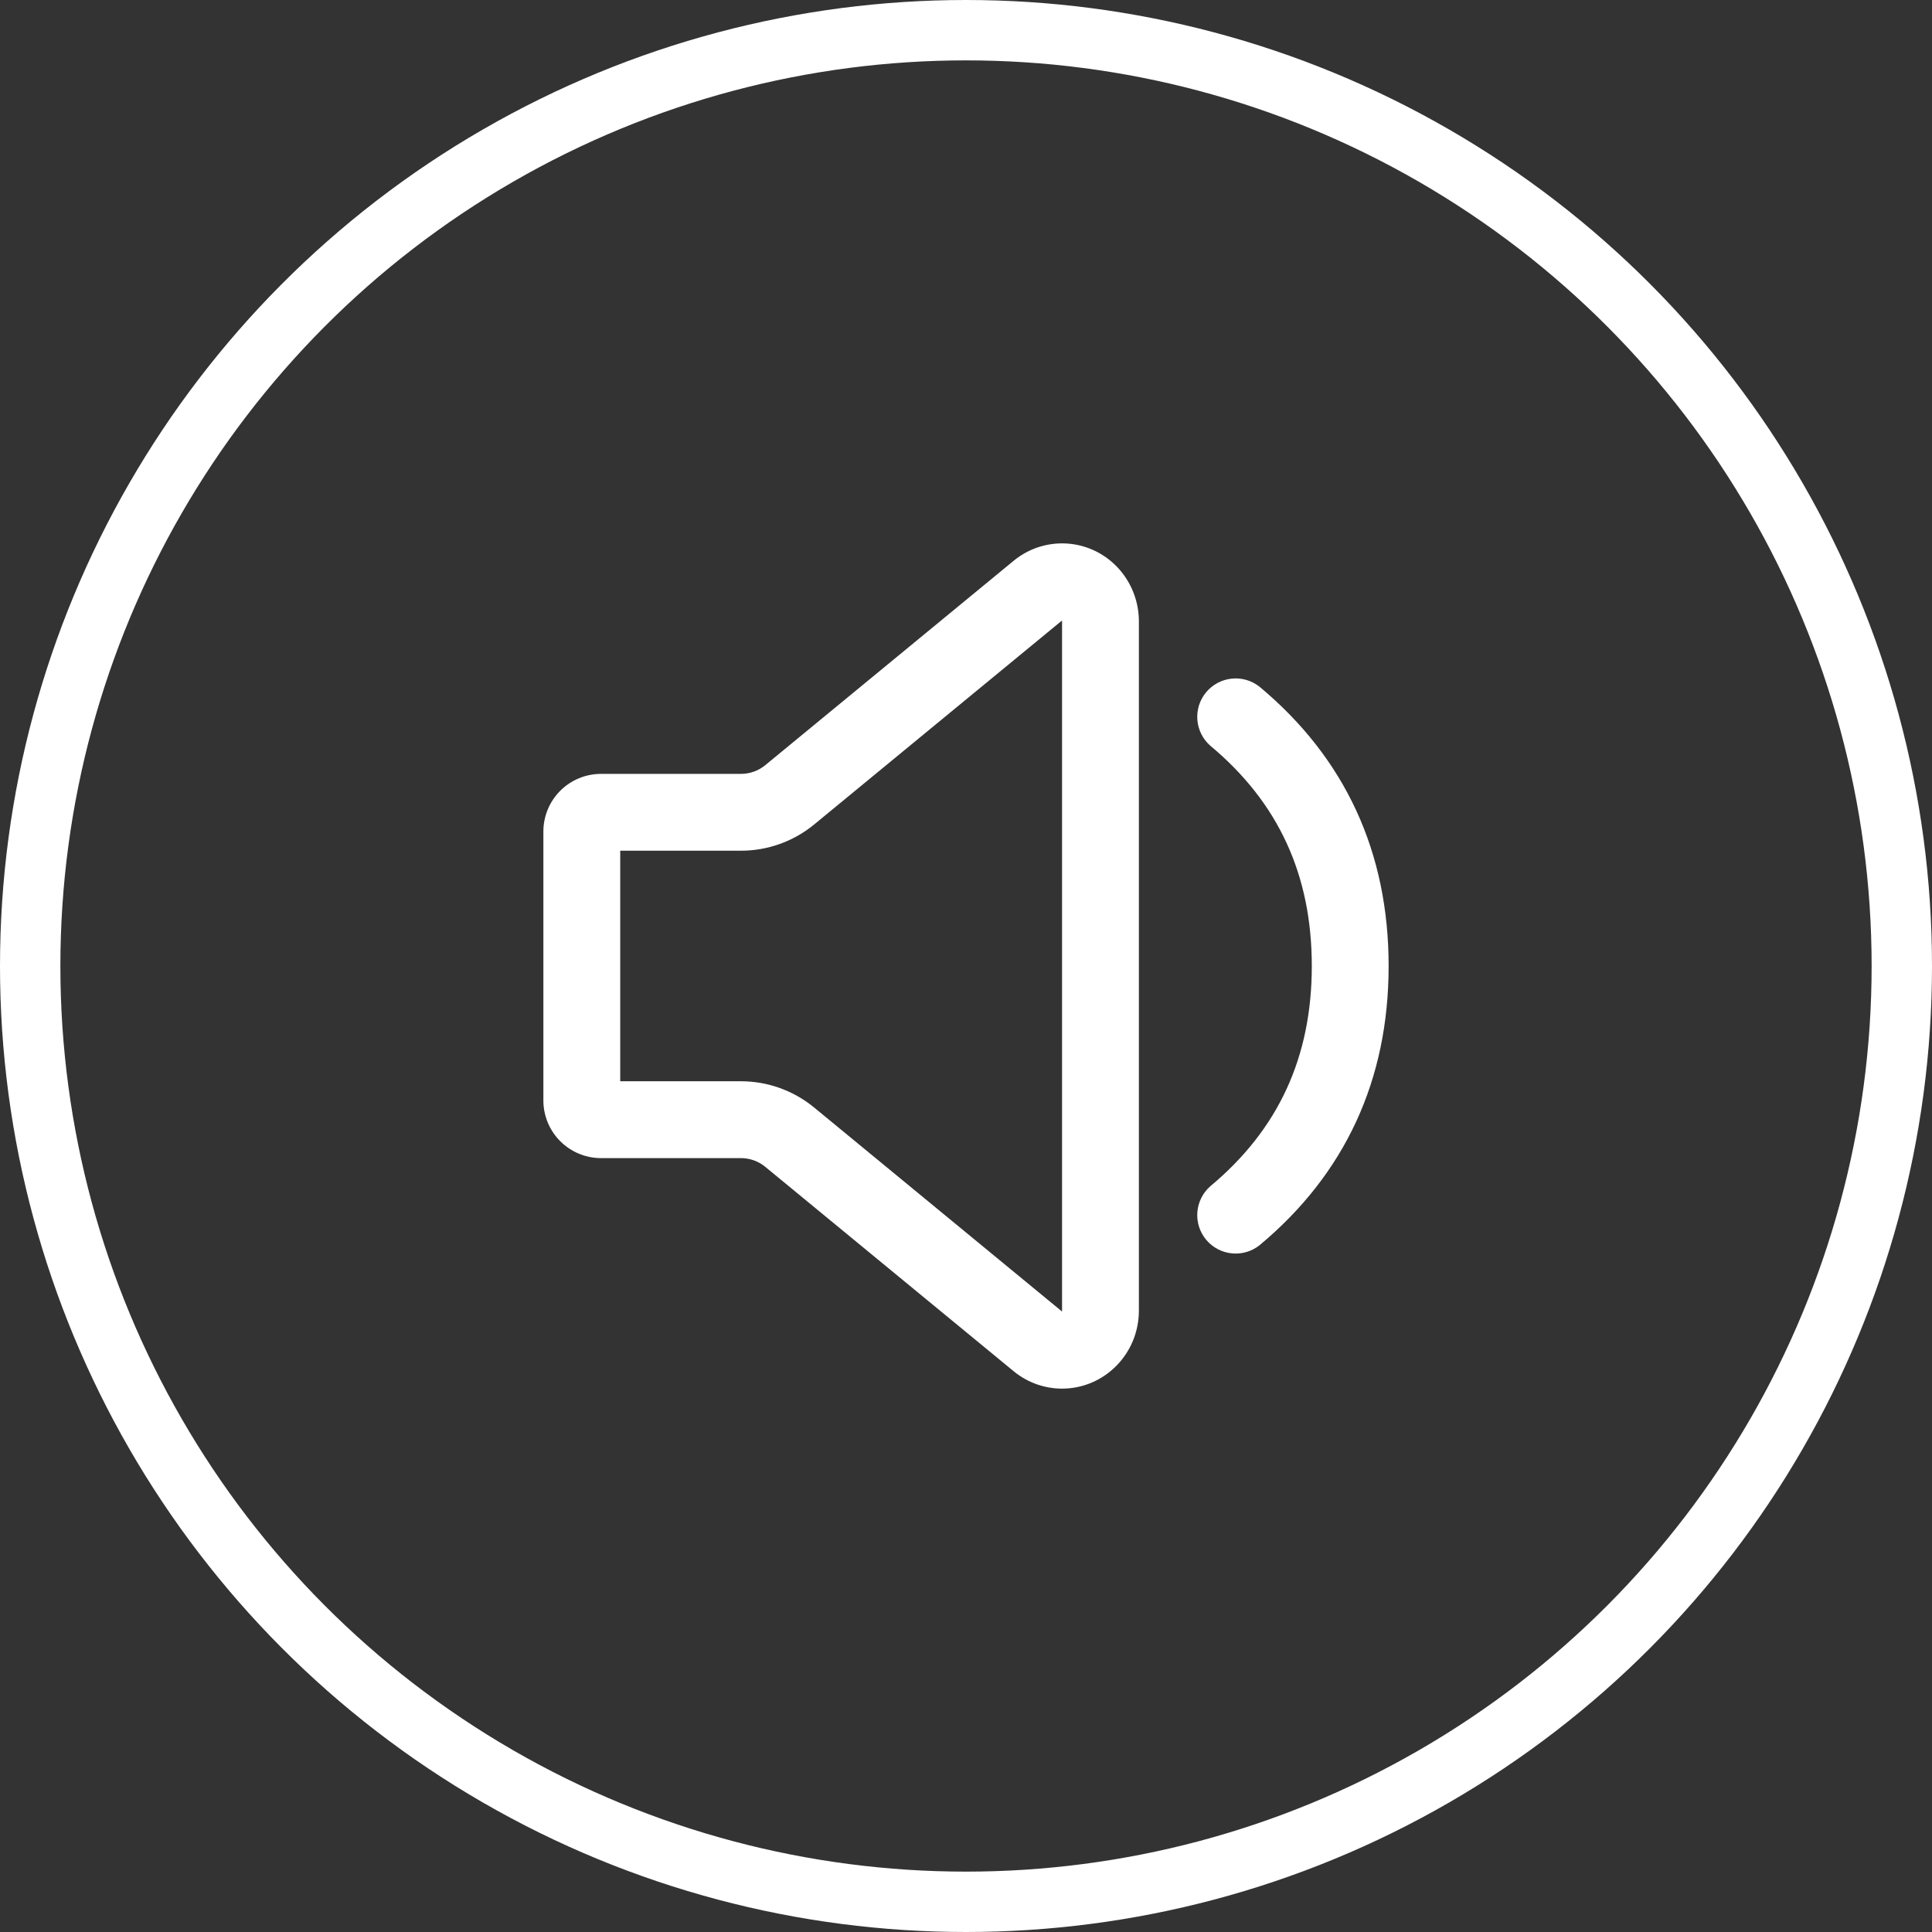
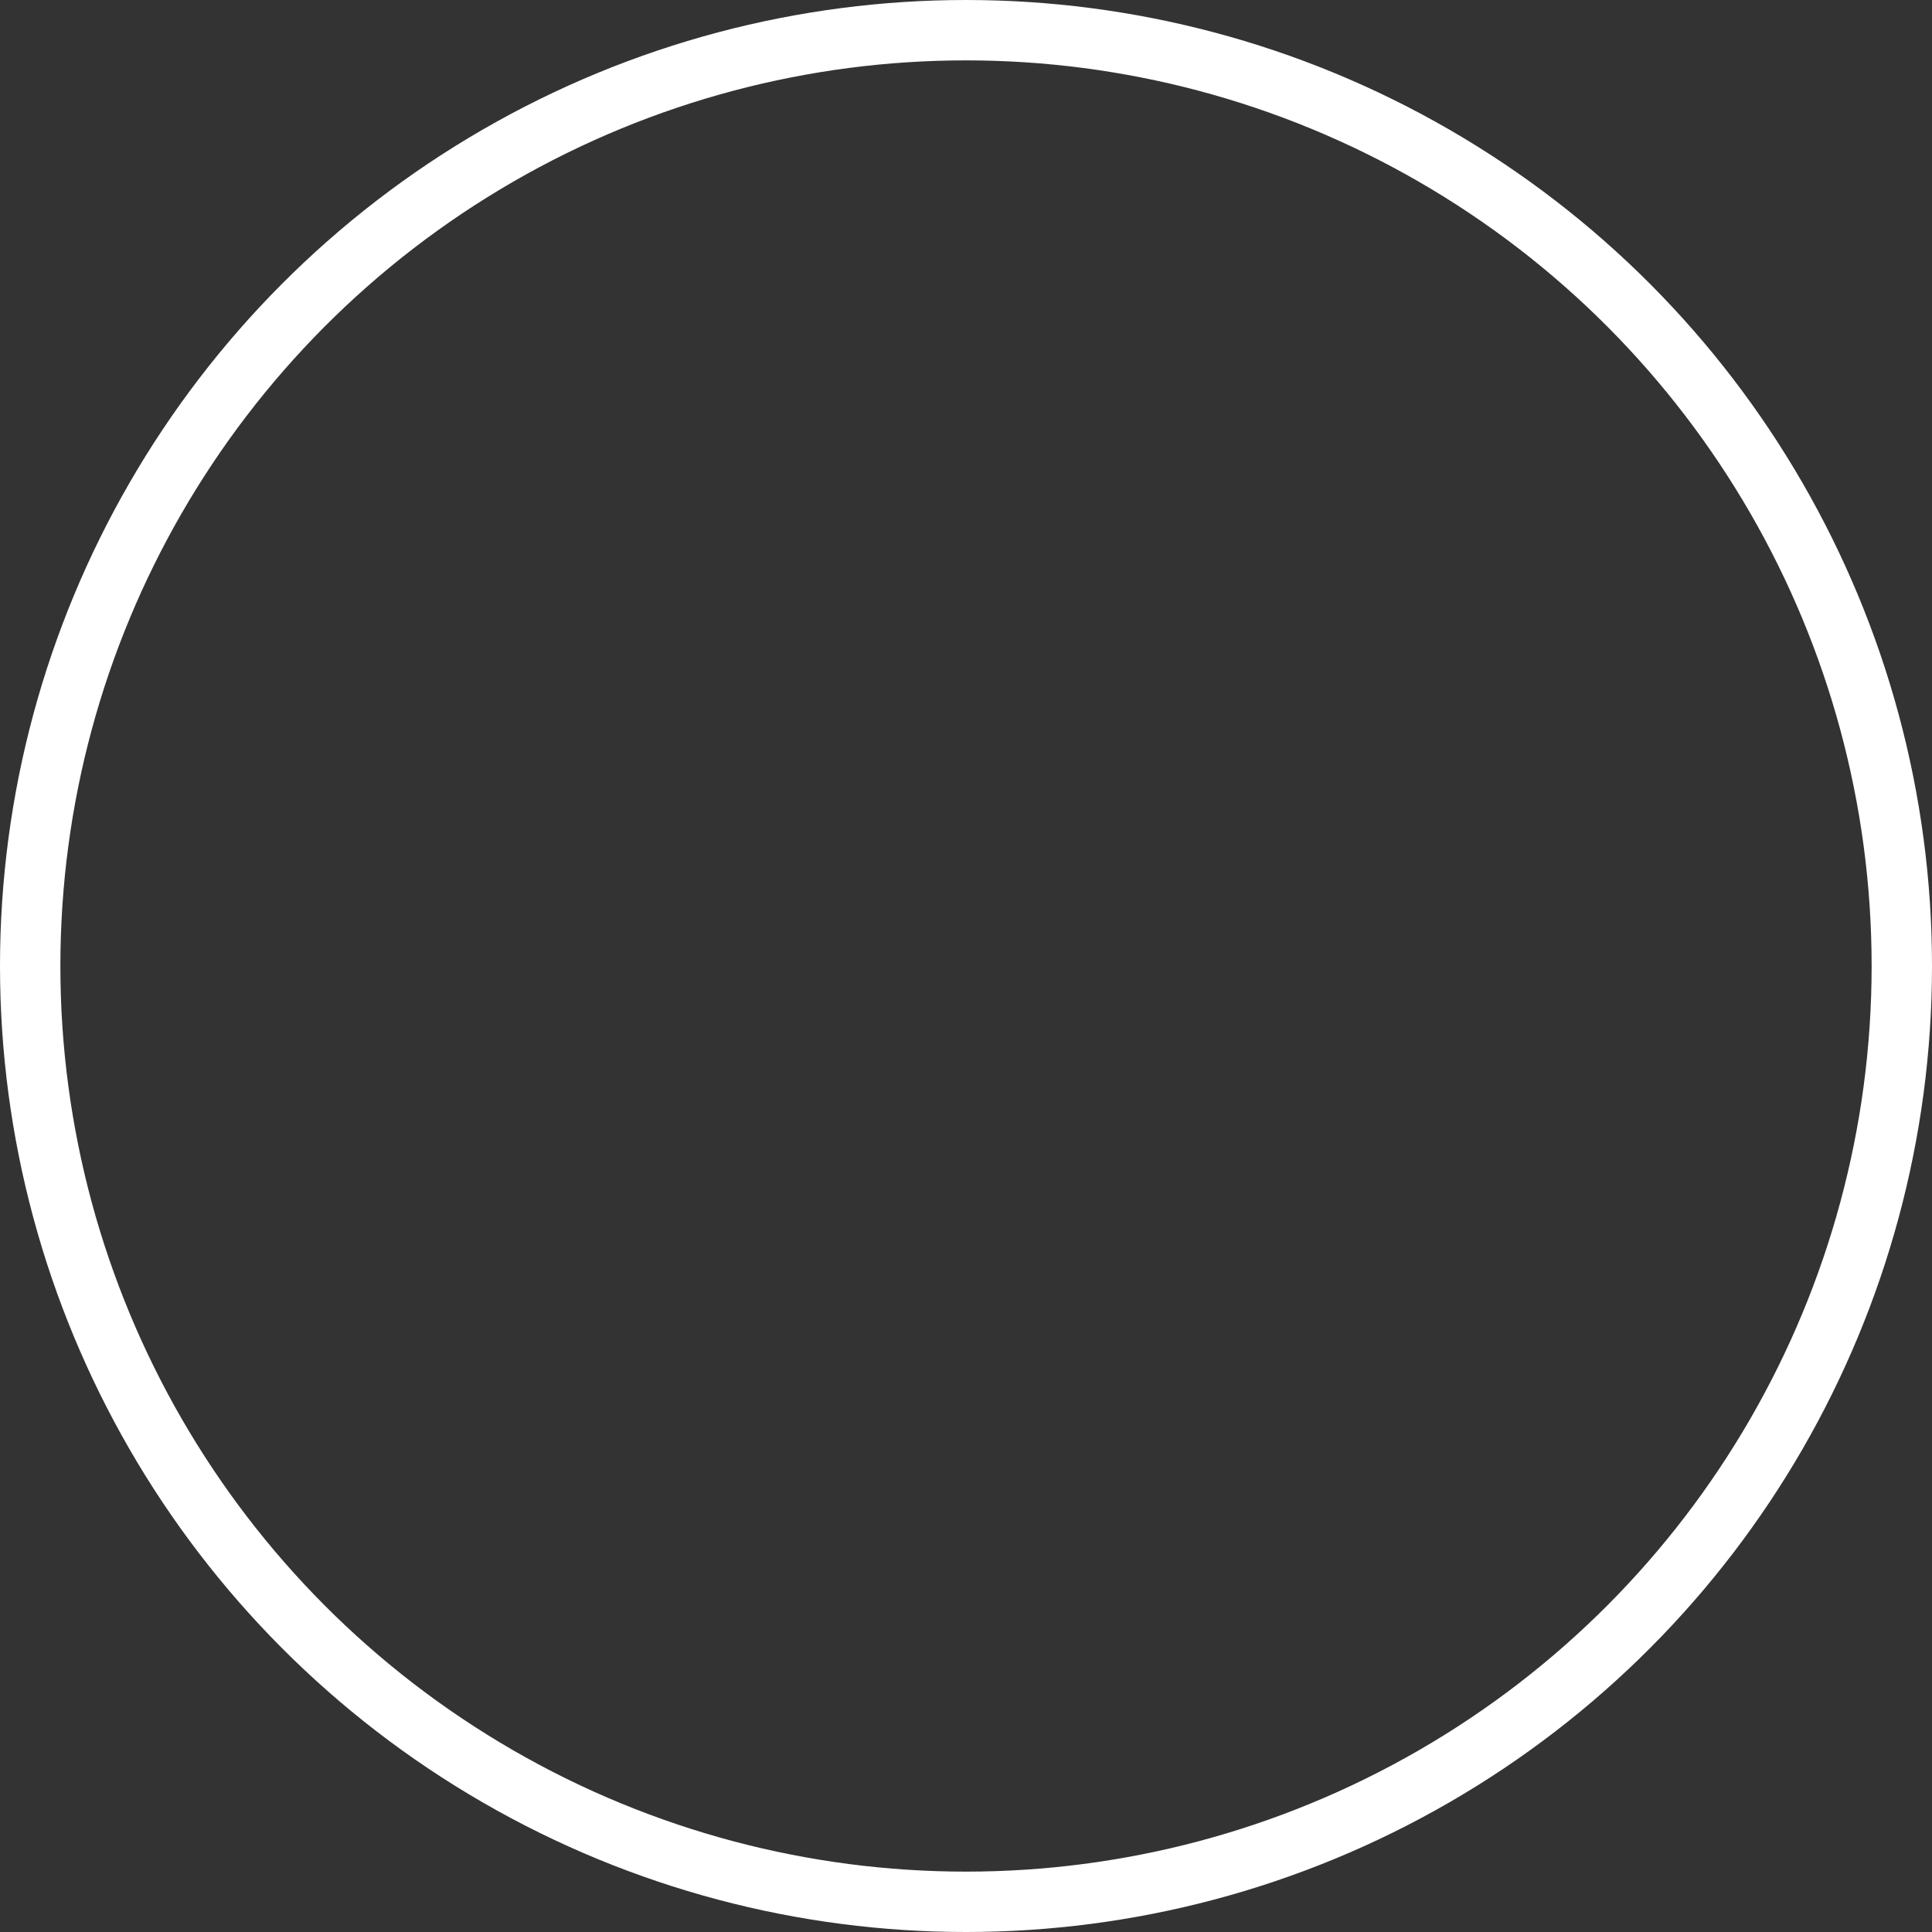
<svg xmlns="http://www.w3.org/2000/svg" fill="none" viewBox="0 0 64 64" height="64" width="64">
  <rect x="0" y="0" width="64" height="64" fill="#333333" stroke="none" />
  <circle stroke-width="2" stroke="white" r="31" cy="32" cx="32" />
-   <path fill="white" d="M25.352 25.346L33.591 18.566C33.851 18.354 34.151 18.197 34.472 18.102C34.794 18.008 35.131 17.978 35.465 18.016C35.798 18.053 36.12 18.157 36.413 18.321C36.705 18.485 36.962 18.705 37.169 18.969C37.53 19.428 37.727 19.997 37.727 20.583V43.416C37.727 44.844 36.587 46 35.181 46C34.603 46 34.042 45.8 33.591 45.434L25.352 38.654C25.125 38.466 24.839 38.364 24.544 38.364H19.909C19.403 38.364 18.917 38.162 18.559 37.804C18.201 37.446 18 36.961 18 36.454V27.545C18 27.039 18.201 26.553 18.559 26.195C18.917 25.837 19.403 25.636 19.909 25.636H24.544C24.839 25.636 25.125 25.533 25.352 25.346ZM20.546 35.818H24.544C25.429 35.818 26.286 36.126 26.97 36.688L35.179 43.444C35.181 43.435 35.182 43.426 35.182 43.417V20.583C35.182 20.575 35.18 20.566 35.177 20.558L26.97 27.312C26.286 27.874 25.429 28.181 24.544 28.181H20.546V35.818ZM40.094 24.704C39.844 24.486 39.69 24.178 39.664 23.846C39.638 23.515 39.742 23.187 39.955 22.932C40.167 22.676 40.472 22.515 40.802 22.48C41.133 22.446 41.463 22.543 41.724 22.749C44.562 25.114 46 28.23 46 32C46 35.769 44.562 38.885 41.724 41.25C41.463 41.457 41.133 41.553 40.802 41.519C40.472 41.485 40.167 41.323 39.955 41.068C39.742 40.813 39.638 40.484 39.664 40.153C39.69 39.822 39.844 39.514 40.094 39.295C42.347 37.417 43.455 35.019 43.455 32C43.455 28.981 42.347 26.582 40.094 24.704Z" />
</svg>